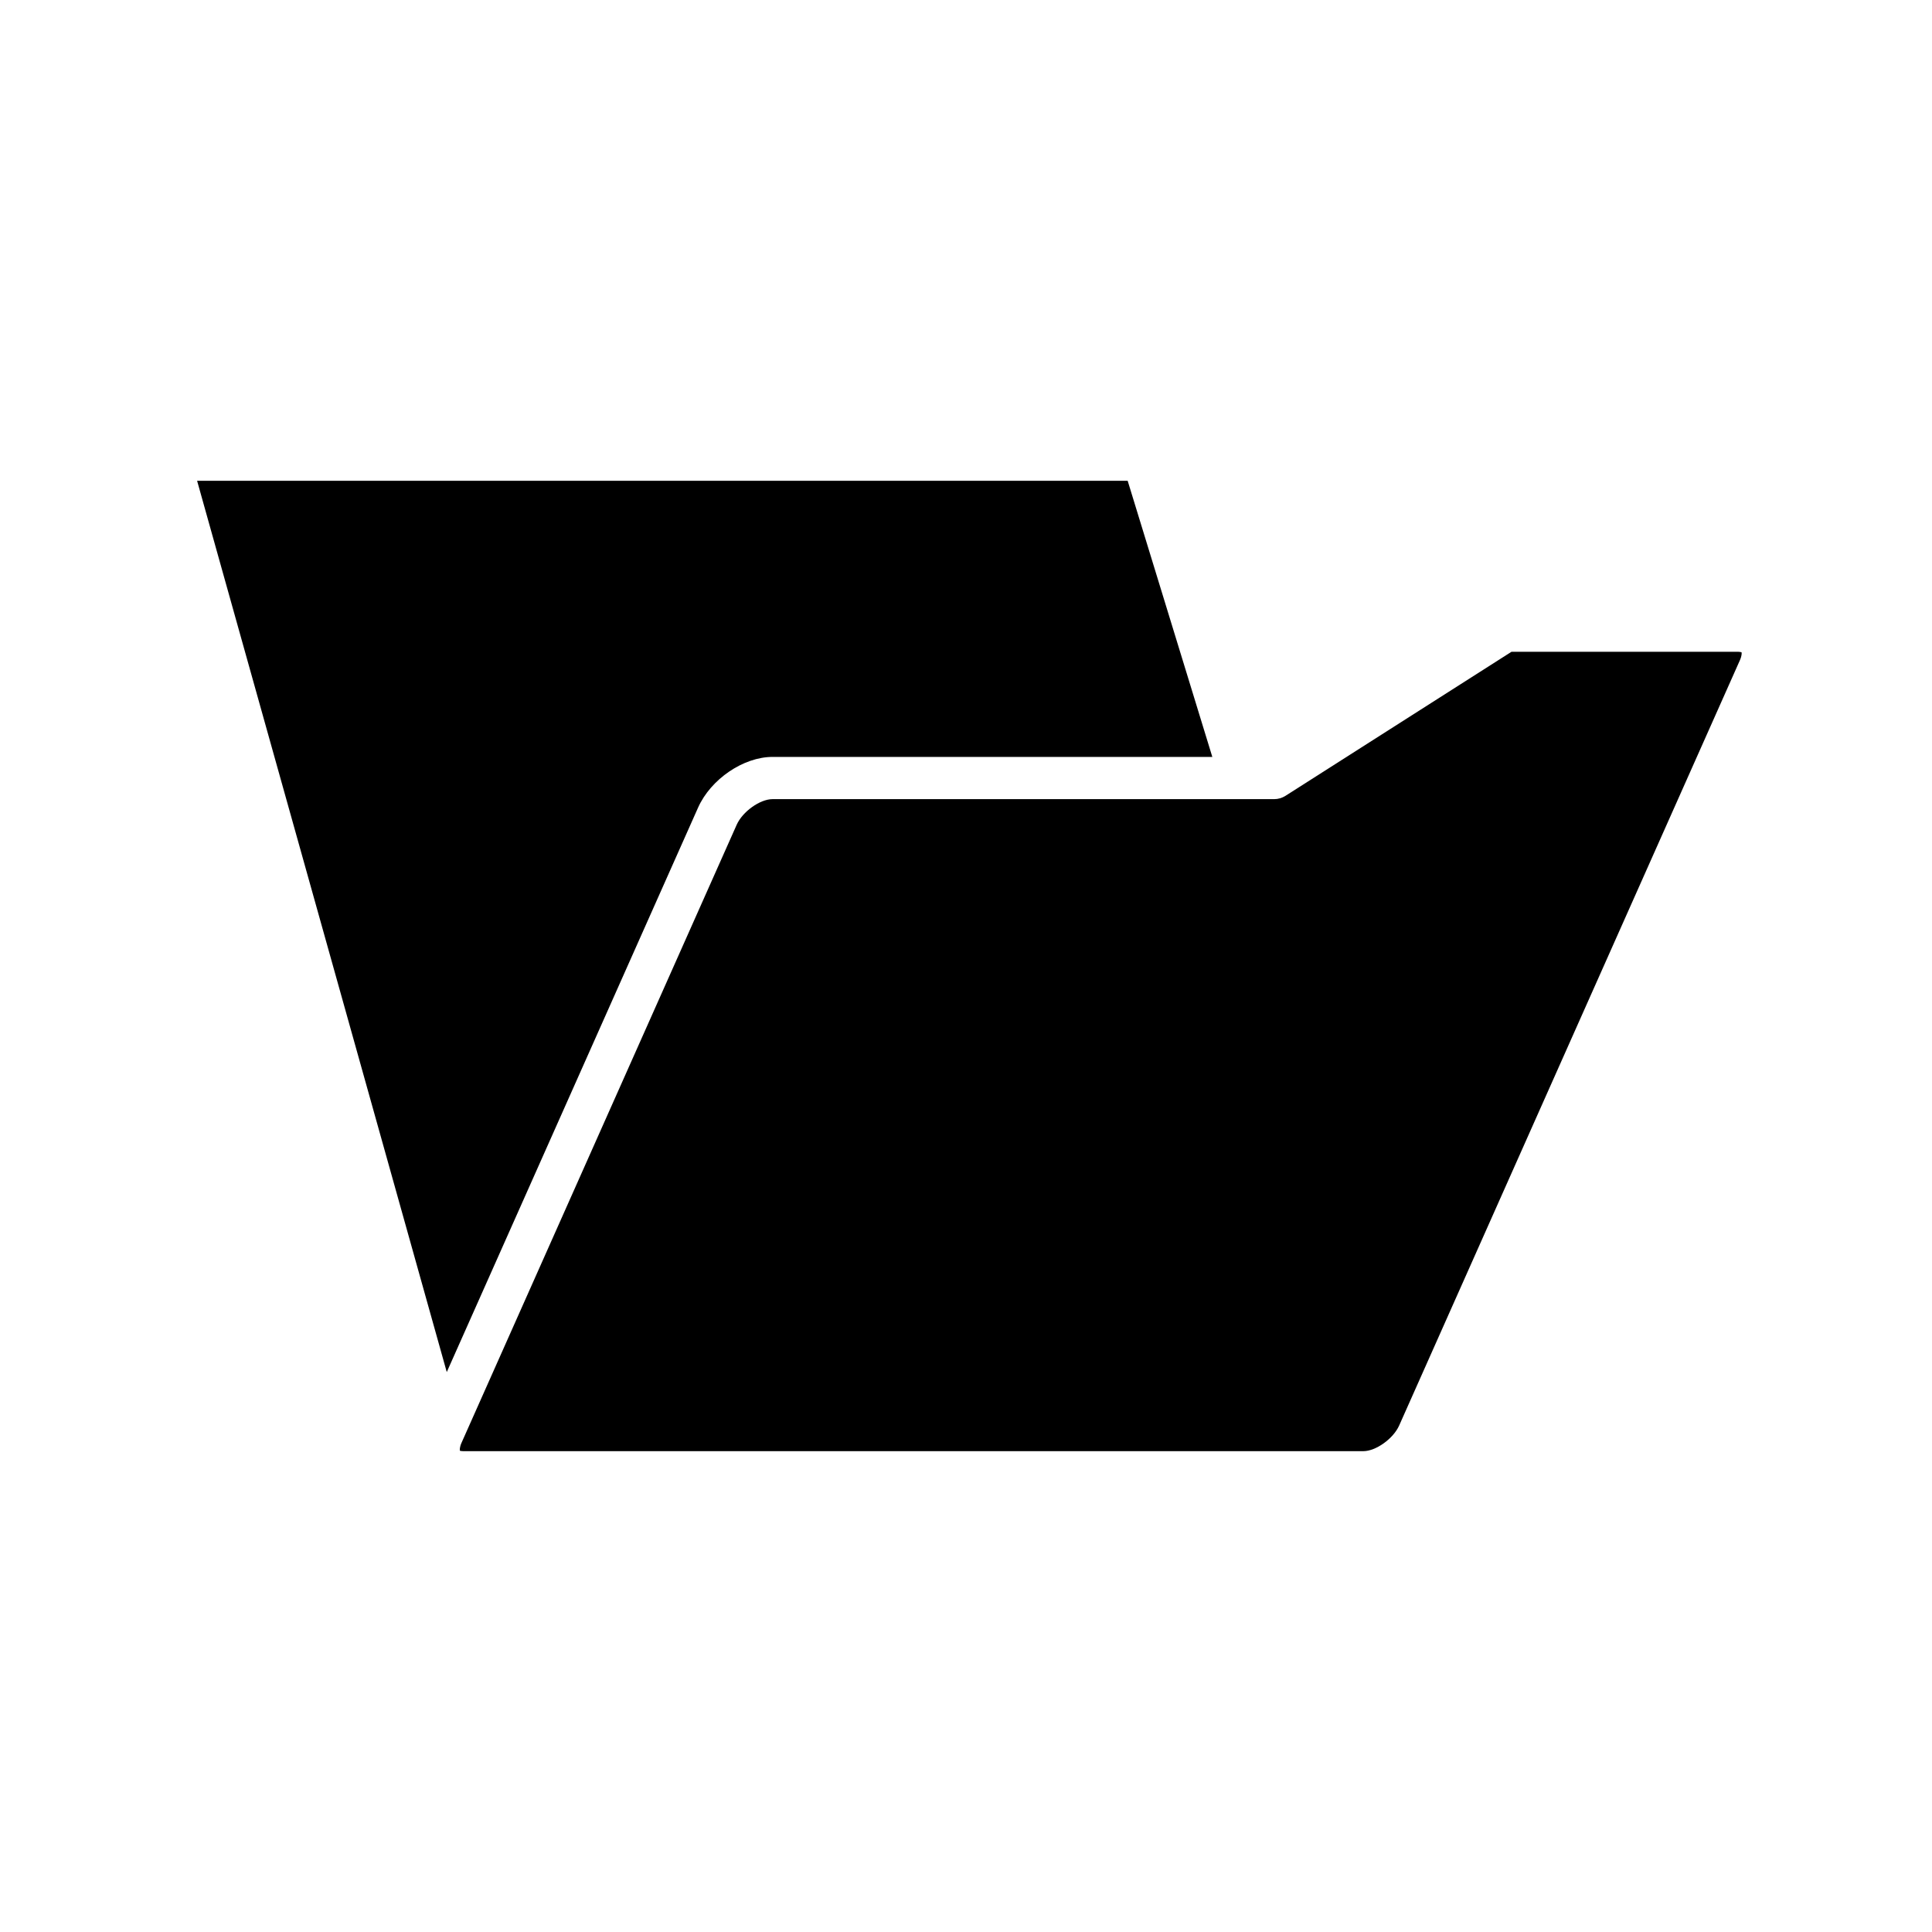
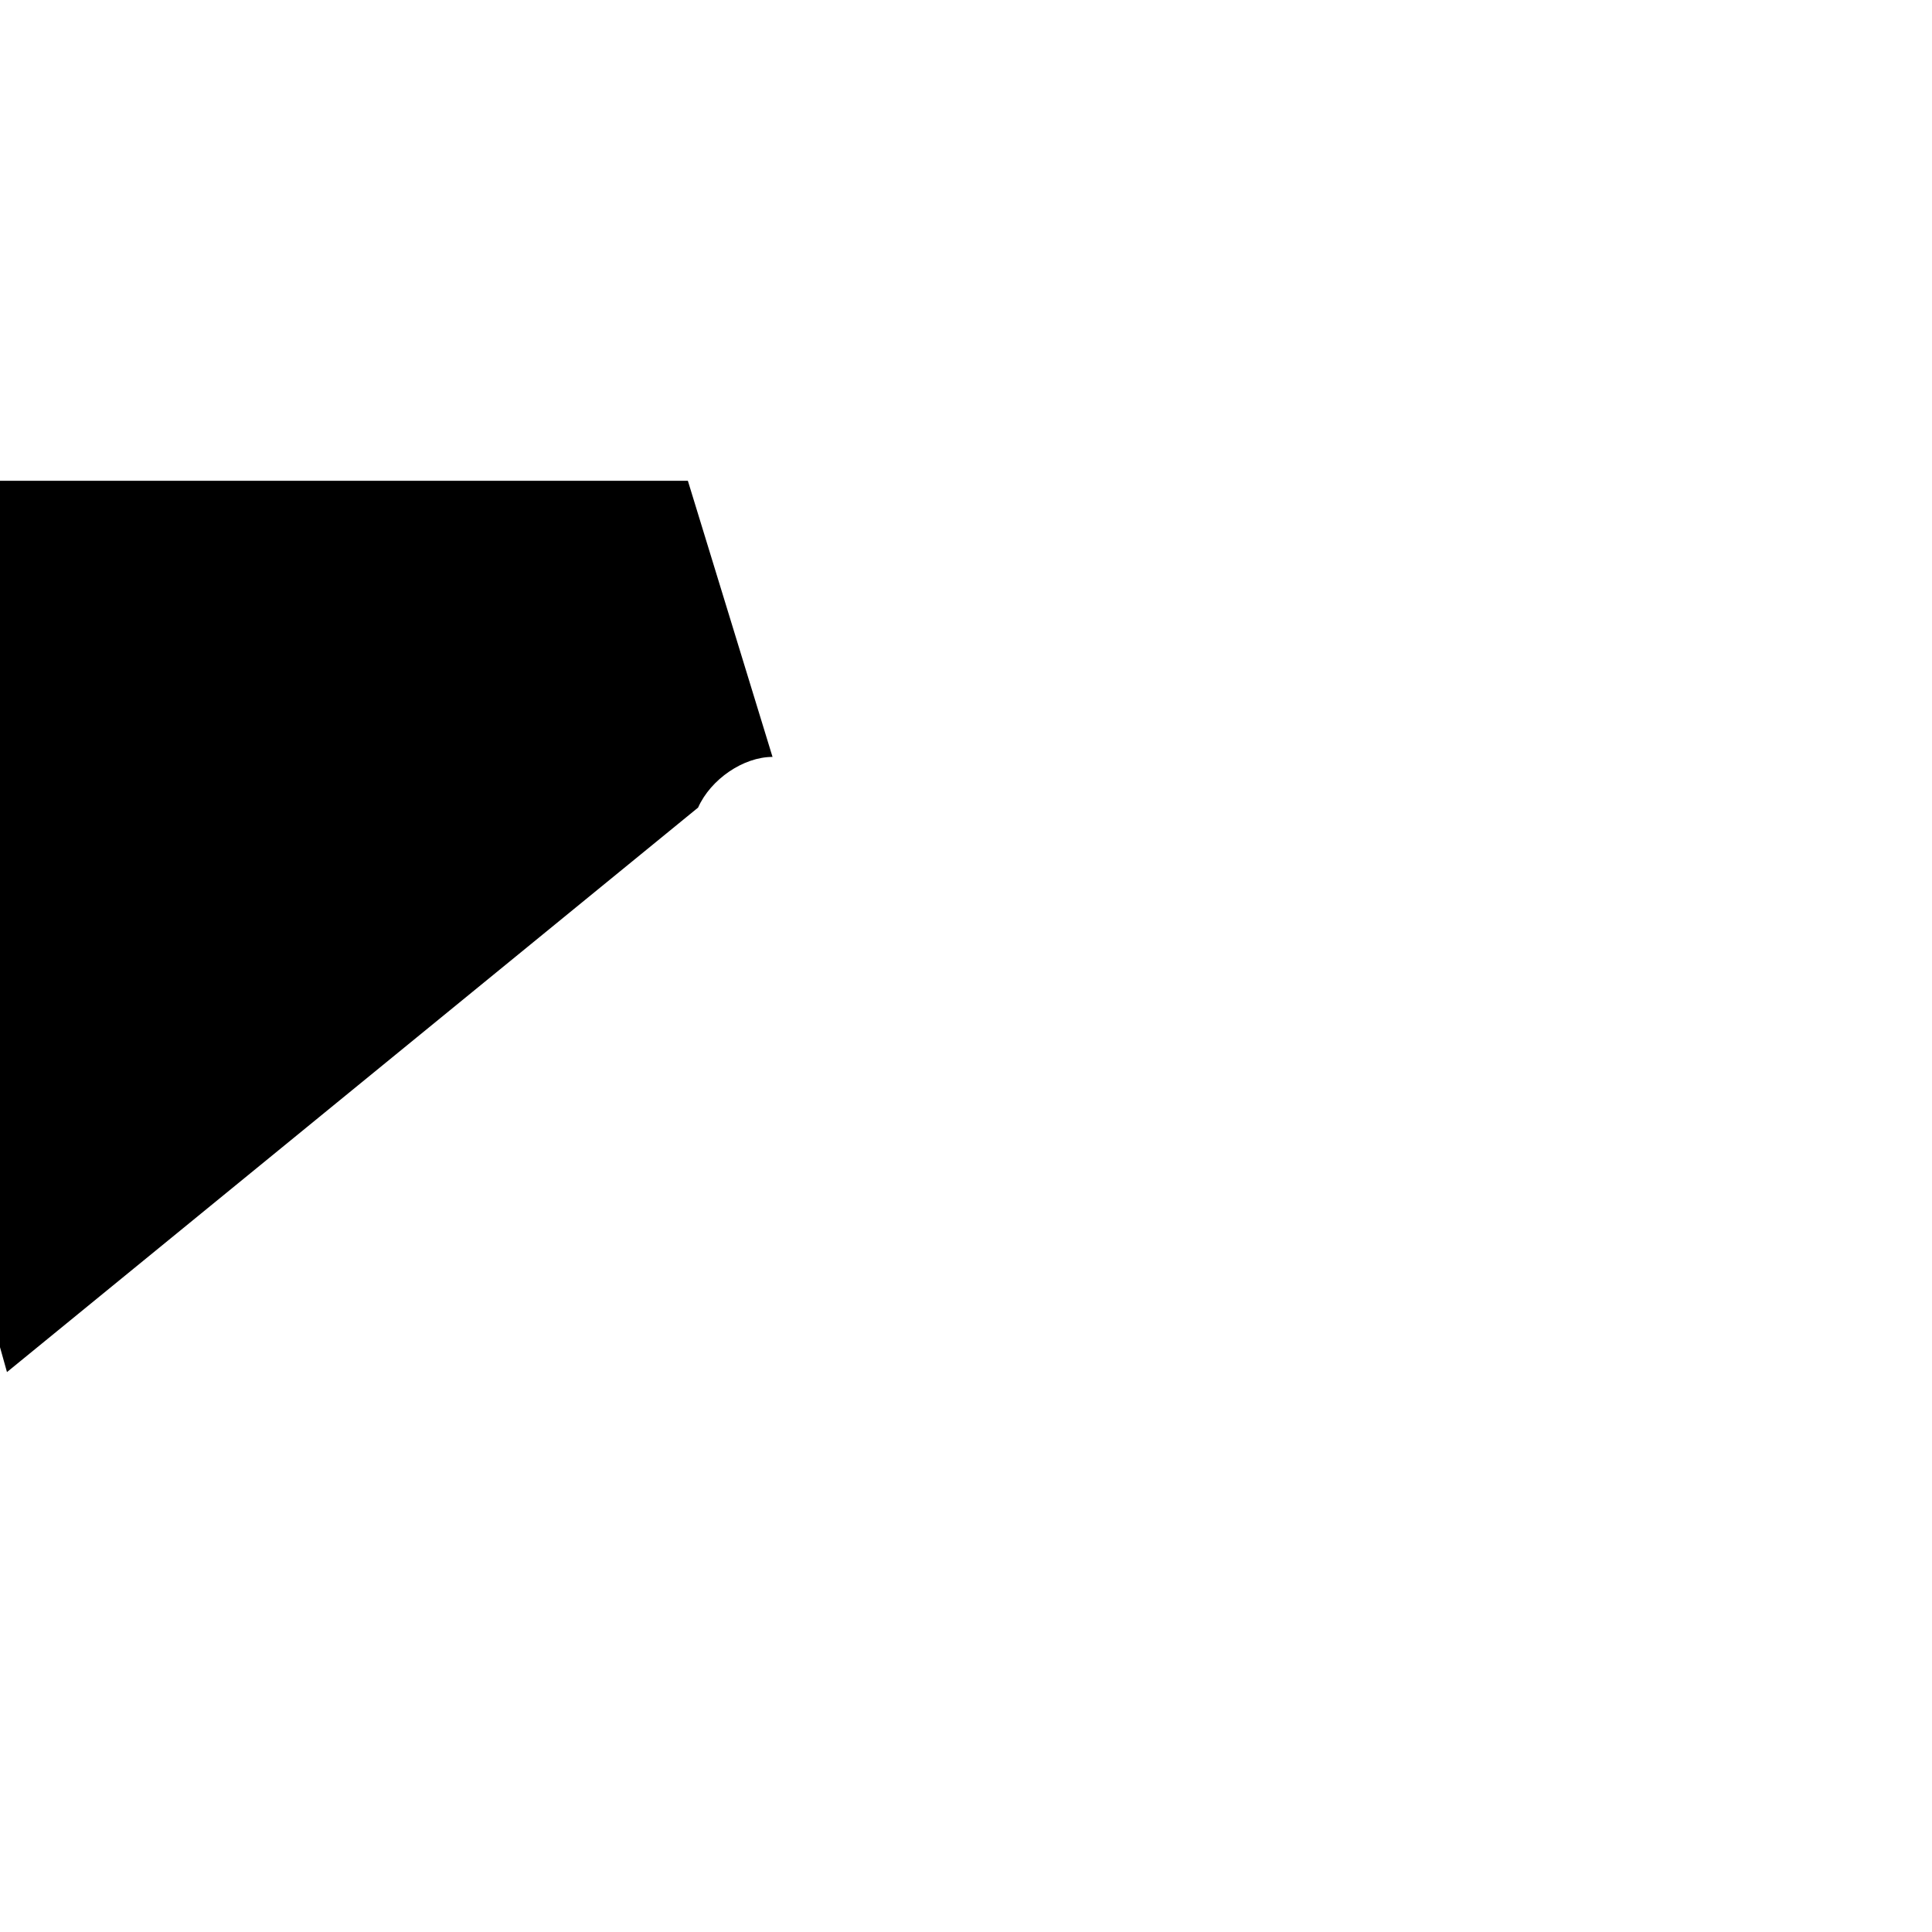
<svg xmlns="http://www.w3.org/2000/svg" fill="#000000" width="800px" height="800px" version="1.1" viewBox="144 144 512 512">
  <g>
-     <path d="m329 358.02c3.356-7.531 12.02-13.43 19.727-13.43h116.55l-22.434-73.176h-246.61l66.164 236.2z" />
-     <path d="m604.59 316.73h-60.031l-59.891 38.172c-0.898 0.574-1.945 0.879-3.008 0.879h-132.93c-3.328 0-7.945 3.297-9.5 6.789l-72.914 163.77c-0.547 1.227-0.488 1.953-0.43 2.133 0-0.004 0.004-0.004 0.008-0.004 0.055 0 0.34 0.105 0.918 0.105h238.48c3.328 0 7.941-3.301 9.496-6.789l90.305-202.82c0.543-1.223 0.488-1.953 0.43-2.133-0.07 0.059-0.32-0.102-0.93-0.105z" />
+     <path d="m329 358.02c3.356-7.531 12.02-13.43 19.727-13.43l-22.434-73.176h-246.61l66.164 236.2z" />
  </g>
</svg>